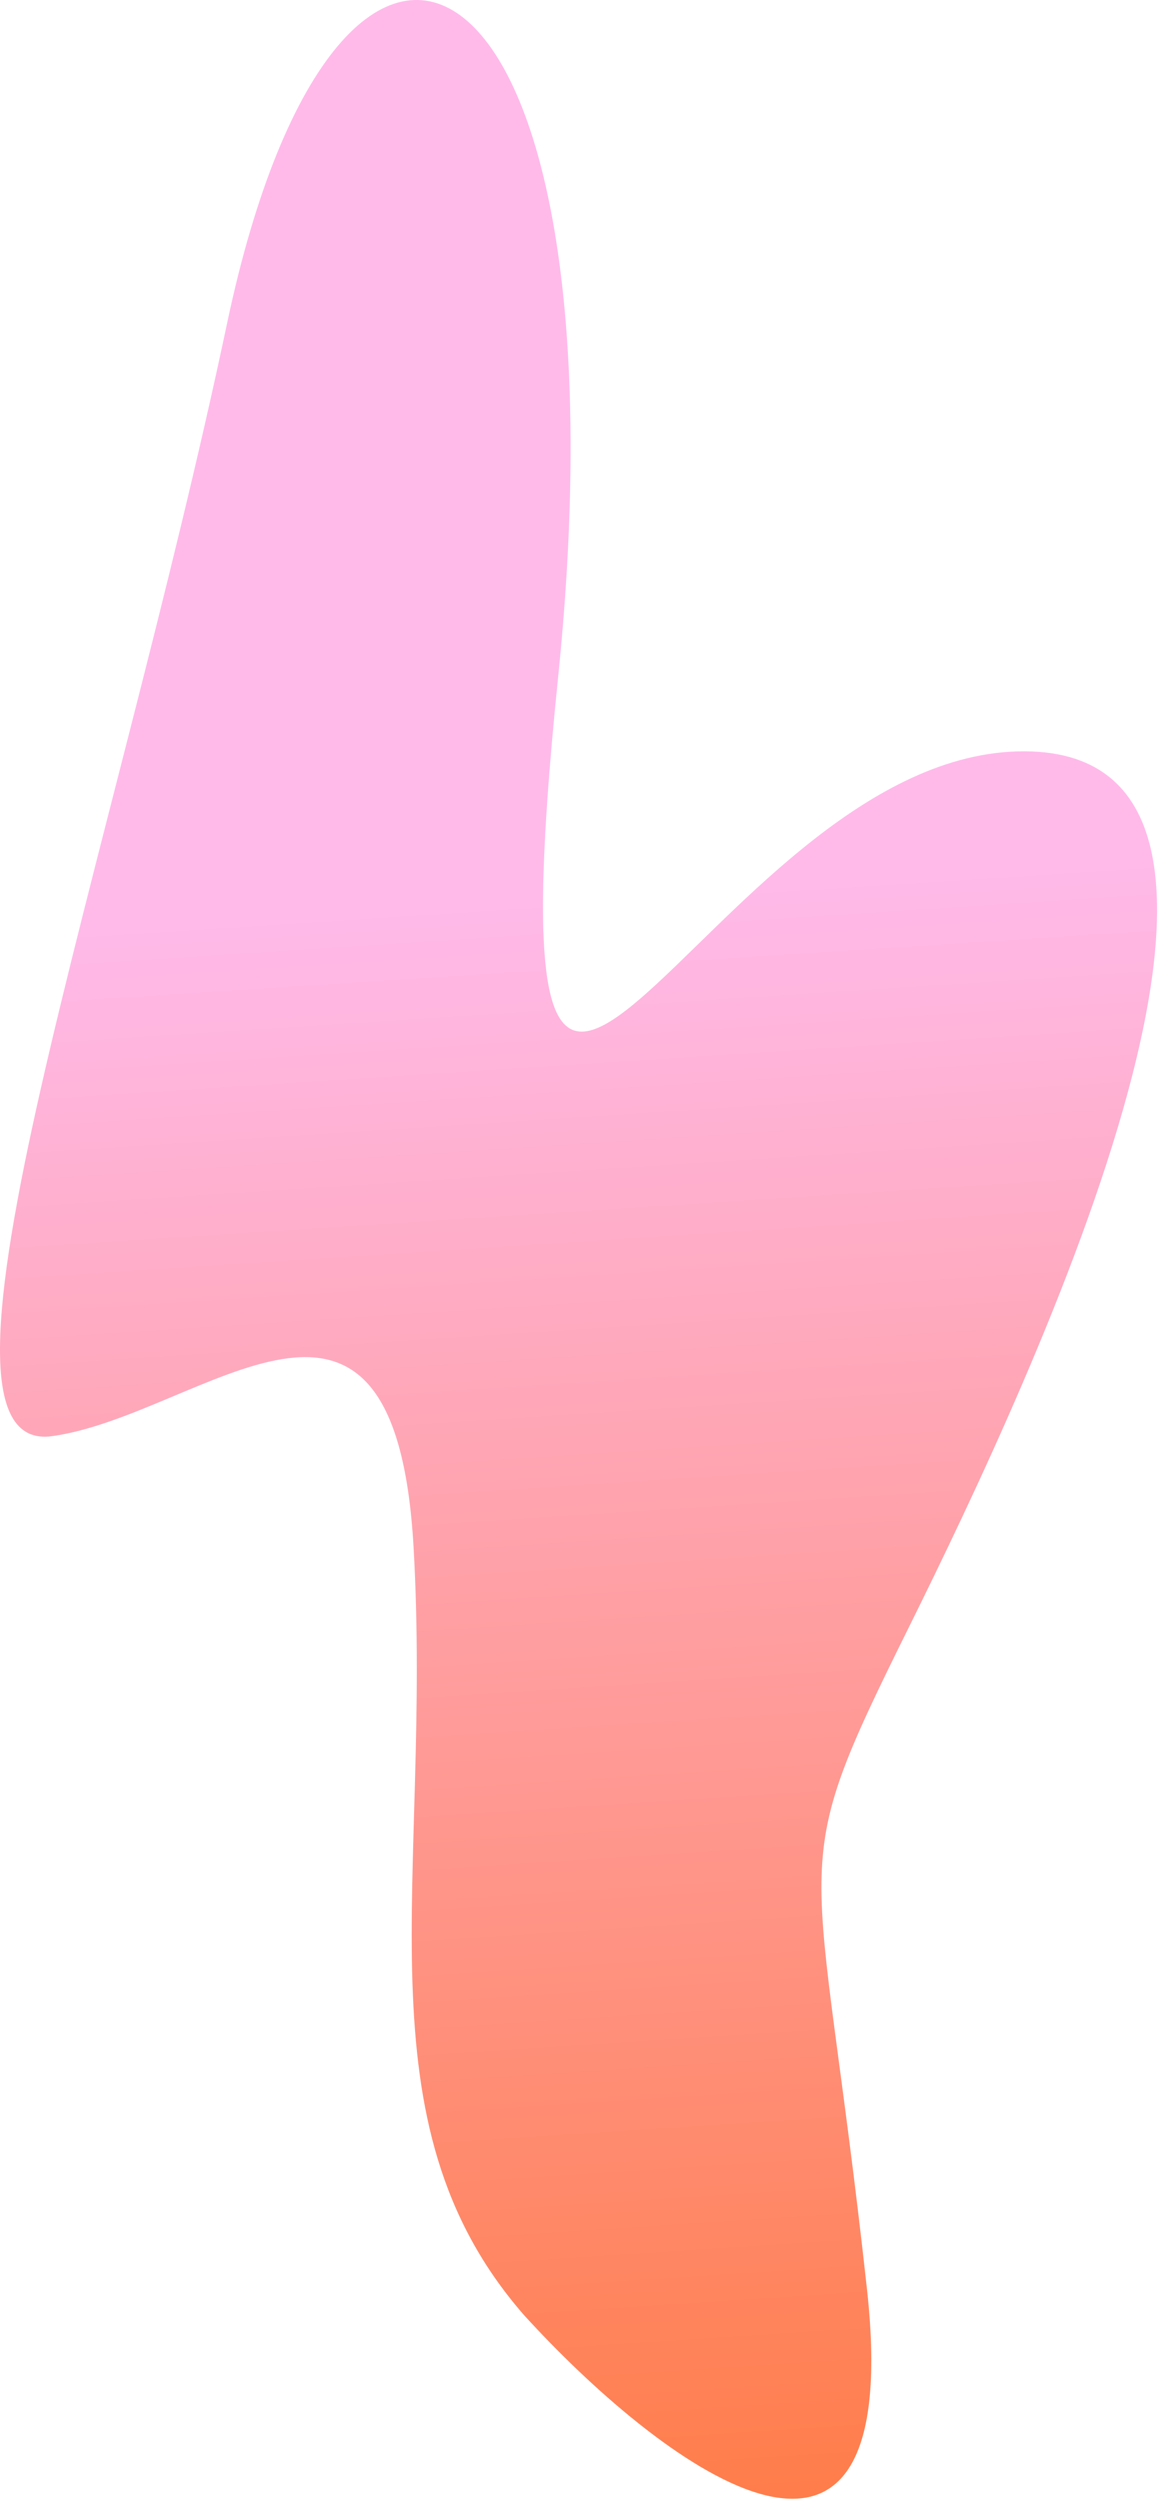
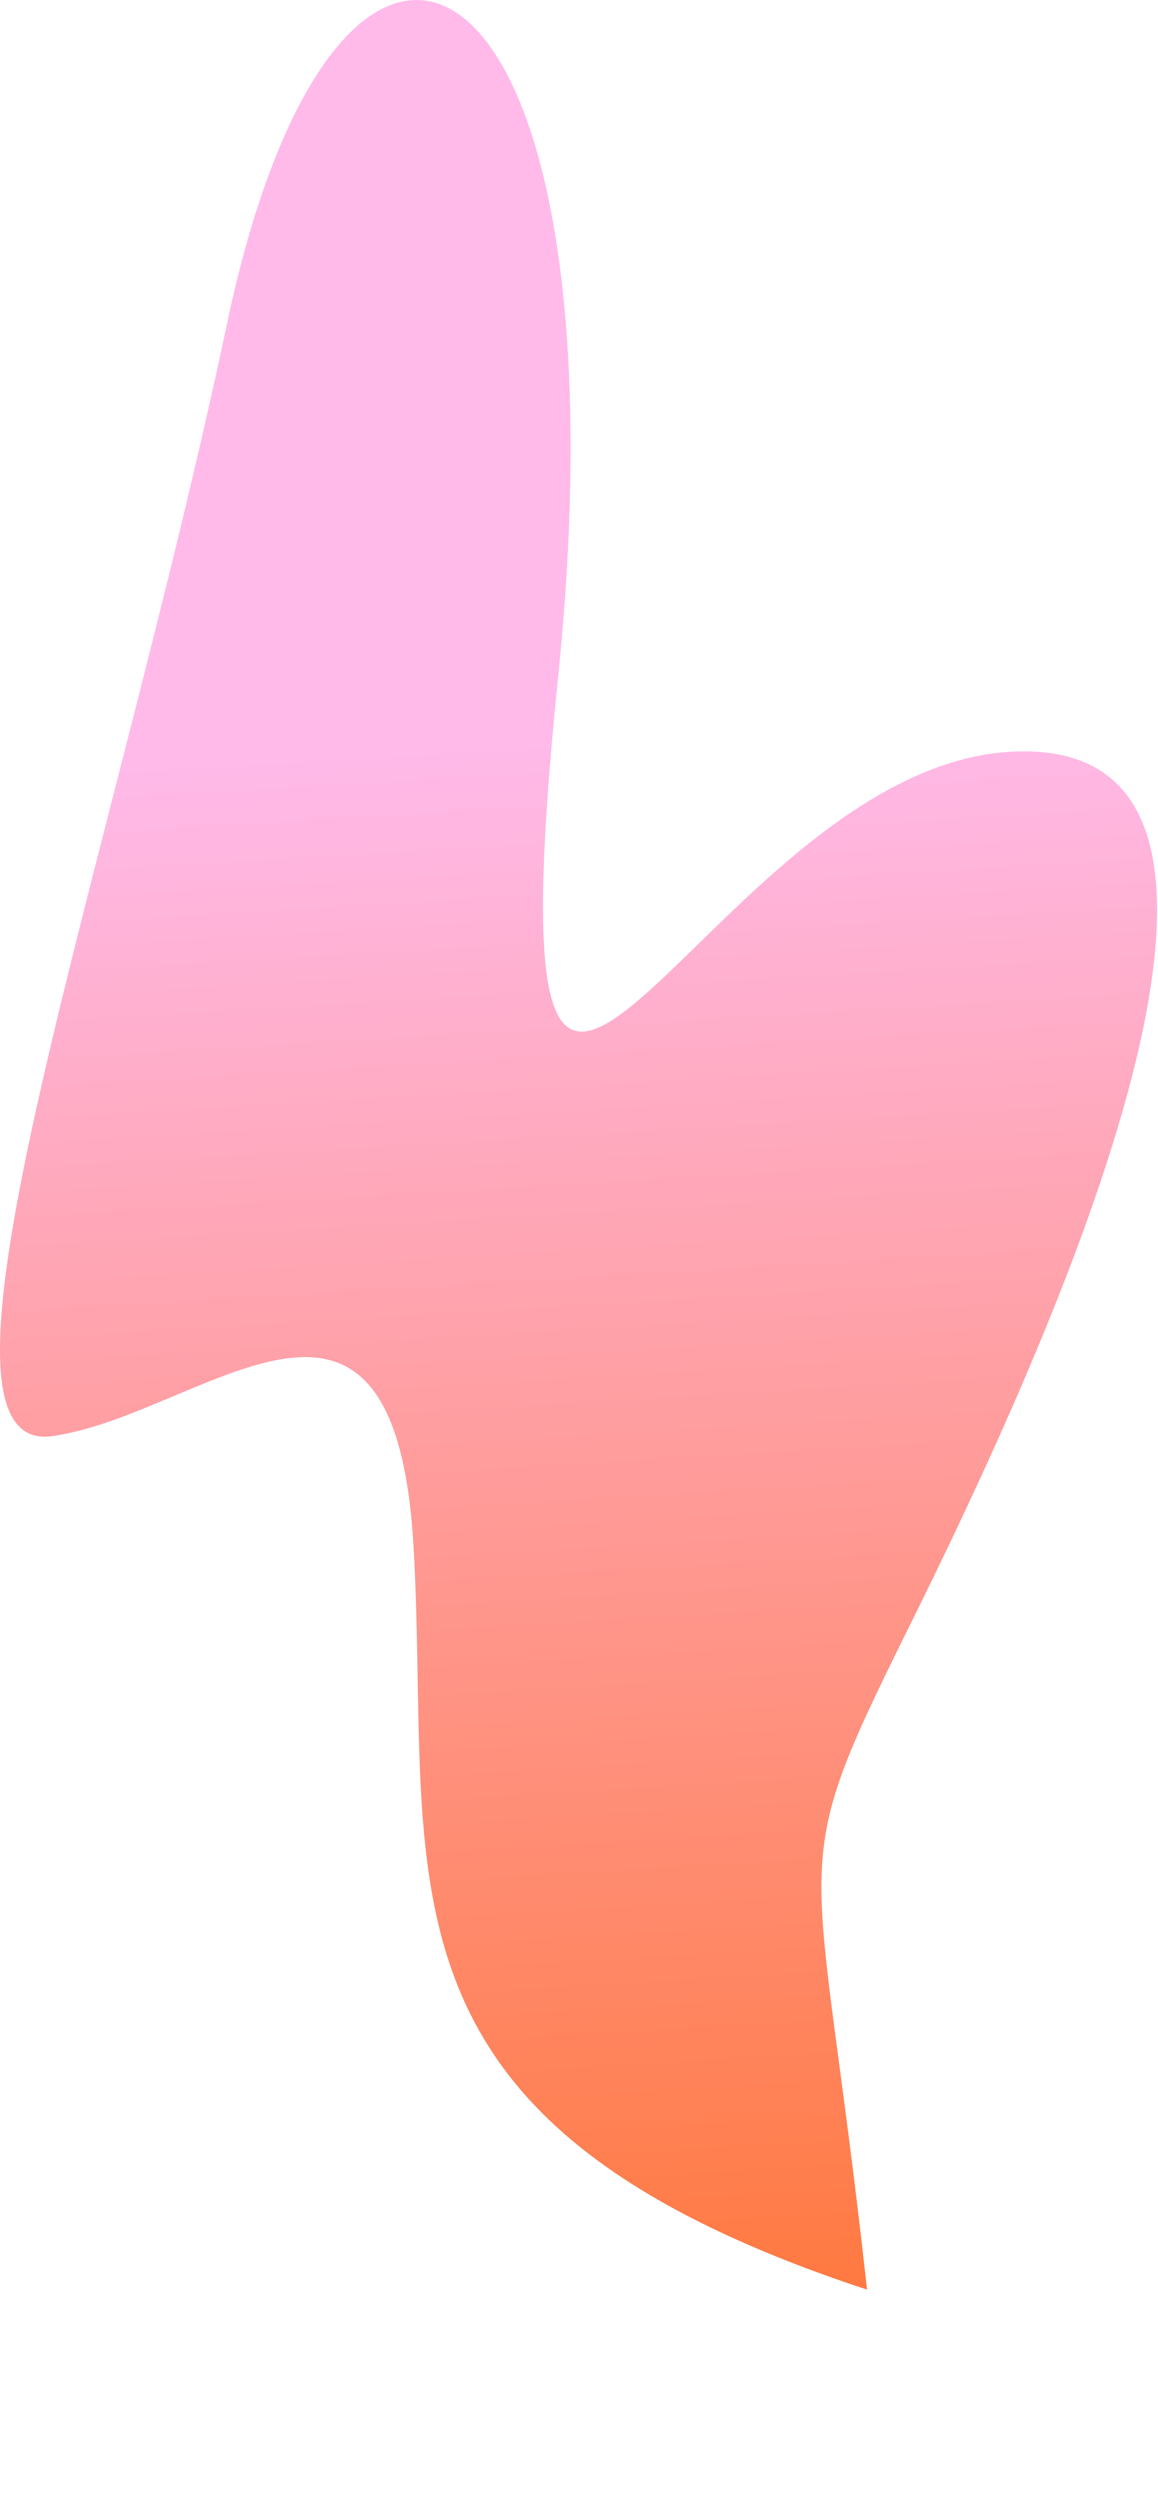
<svg xmlns="http://www.w3.org/2000/svg" width="455px" height="982px" viewBox="0 0 455 982" version="1.1">
  <title>Group</title>
  <defs>
    <linearGradient x1="51.876%" y1="100.34%" x2="48.455%" y2="-0.239%" id="linearGradient-1">
      <stop stop-color="#FF7940" offset="0%" />
      <stop stop-color="#FFBAEA" offset="62%" />
    </linearGradient>
  </defs>
  <g id="Page-1" stroke="none" stroke-width="1" fill="none" fill-rule="evenodd">
    <g id="Group" fill="url('#linearGradient-1')" fill-rule="nonzero">
-       <path d="M340.668,899.432 C356.445,1043.332 257.333,965.992 205.806,909.342 C139.468,833.192 169.926,738.372 162.5,607.744 C155.075,477.119 79.512,555.97 20.454,564.166 C-38.604,572.362 44.566,338.635 89.225,127.026 C133.884,-84.583 249.263,-27.473 219.295,266.002 C189.327,559.478 276.457,298.454 399.875,295.176 C523.293,291.897 406.445,539.672 356.848,639.764 C307.252,739.852 320.948,719.562 340.668,899.432 Z" id="Path" />
+       <path d="M340.668,899.432 C139.468,833.192 169.926,738.372 162.5,607.744 C155.075,477.119 79.512,555.97 20.454,564.166 C-38.604,572.362 44.566,338.635 89.225,127.026 C133.884,-84.583 249.263,-27.473 219.295,266.002 C189.327,559.478 276.457,298.454 399.875,295.176 C523.293,291.897 406.445,539.672 356.848,639.764 C307.252,739.852 320.948,719.562 340.668,899.432 Z" id="Path" />
    </g>
  </g>
</svg>